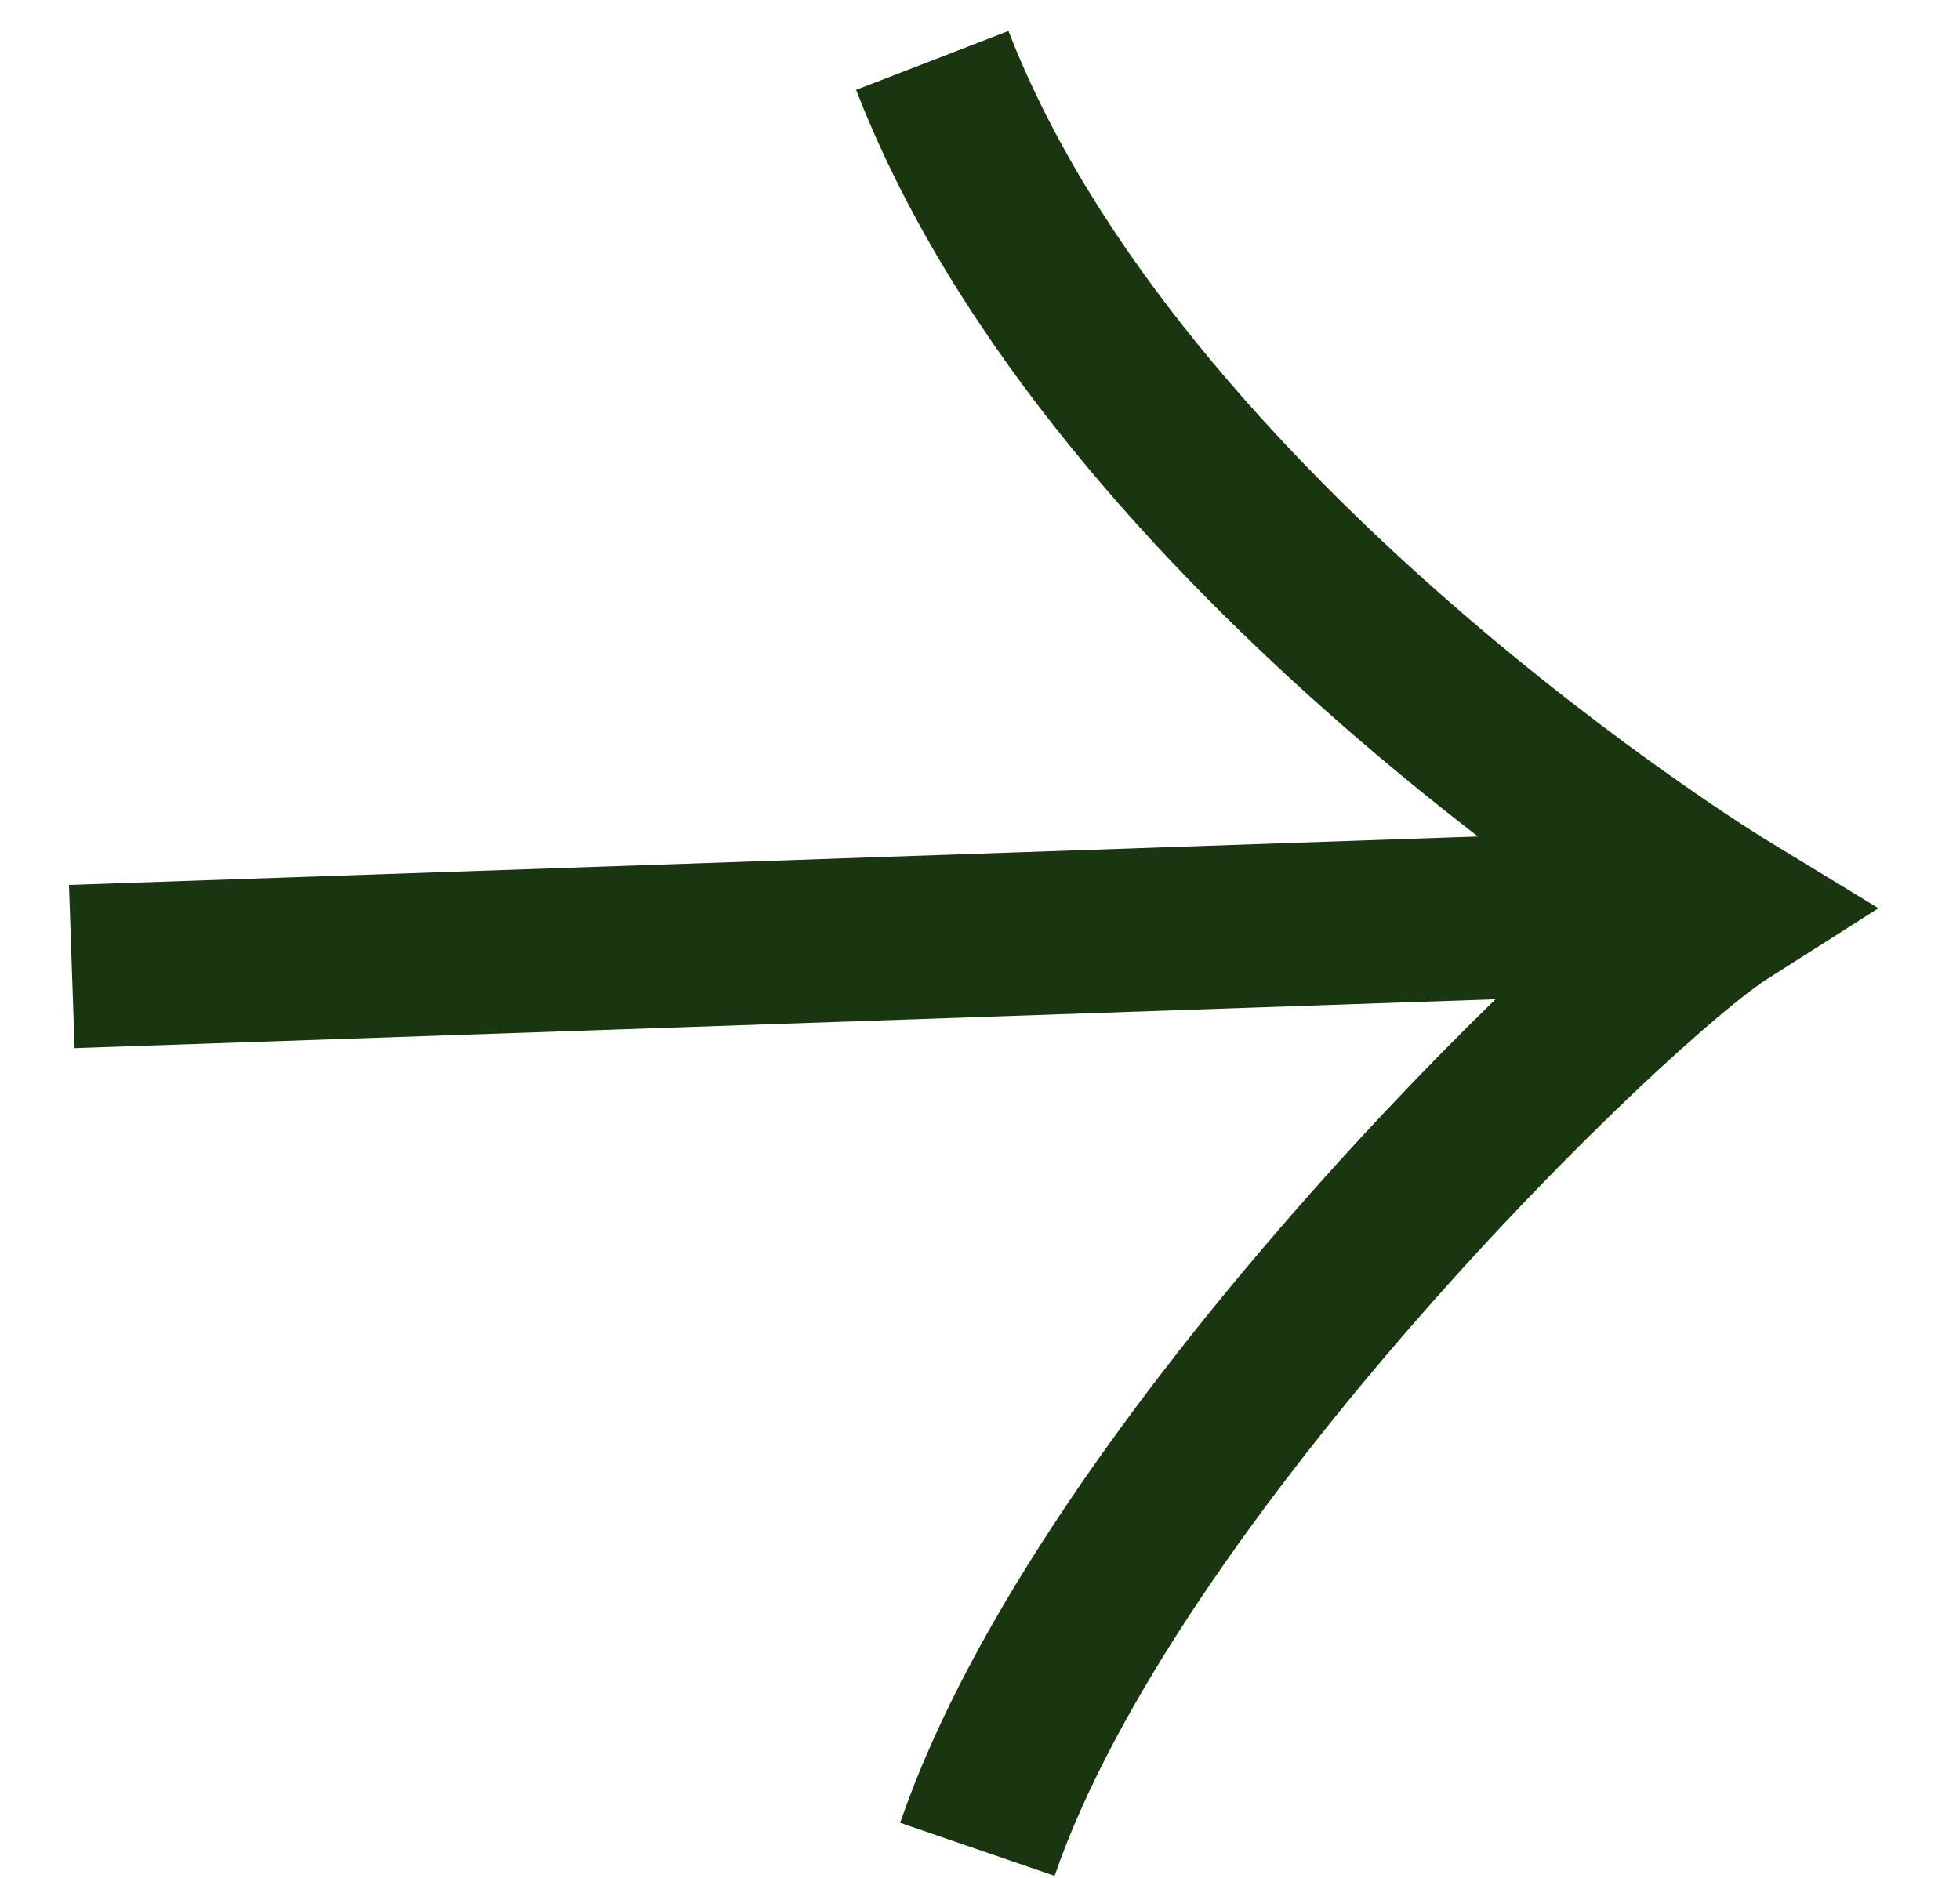
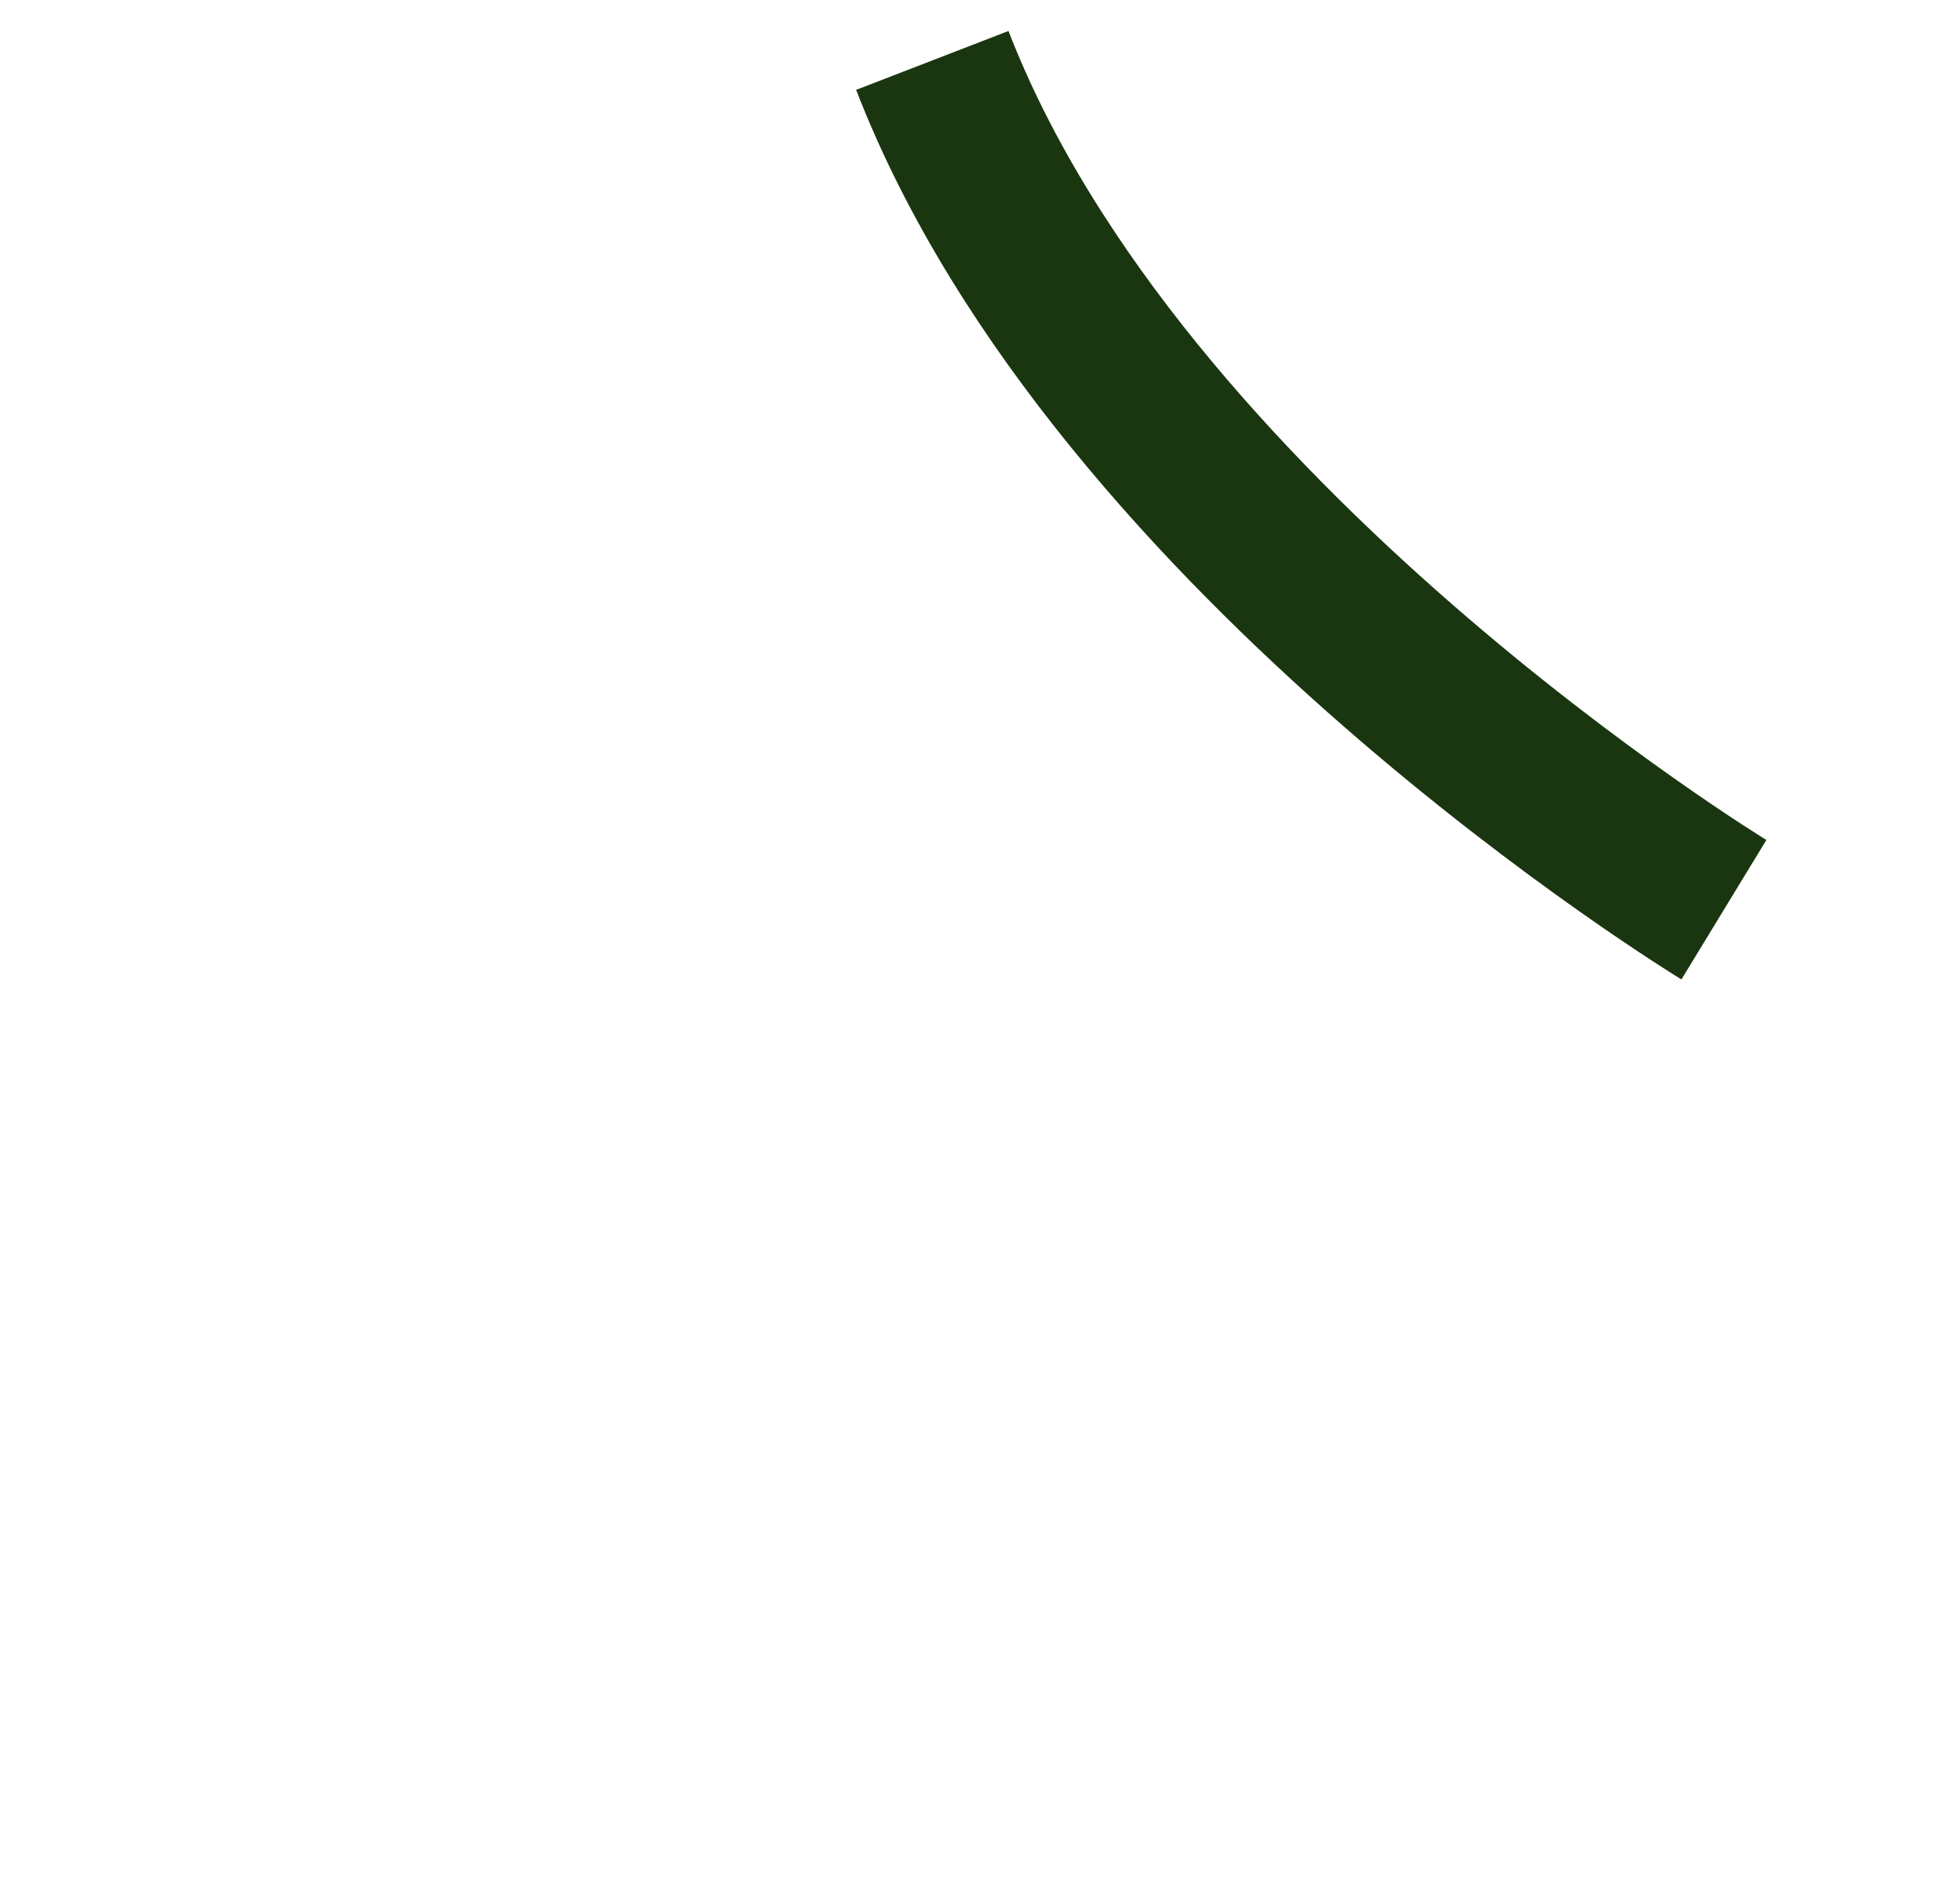
<svg xmlns="http://www.w3.org/2000/svg" width="24" height="23" viewBox="0 0 24 23" fill="none">
-   <path d="M11.416 0.74C13.691 6.624 21.109 11.142 21.109 11.142C19.717 12.027 13.566 17.998 11.968 22.65" stroke="#1A3610" stroke-width="2" />
-   <path d="M0.879 11.838L21.108 11.142" stroke="#1A3610" stroke-width="2" />
+   <path d="M11.416 0.74C13.691 6.624 21.109 11.142 21.109 11.142" stroke="#1A3610" stroke-width="2" />
</svg>